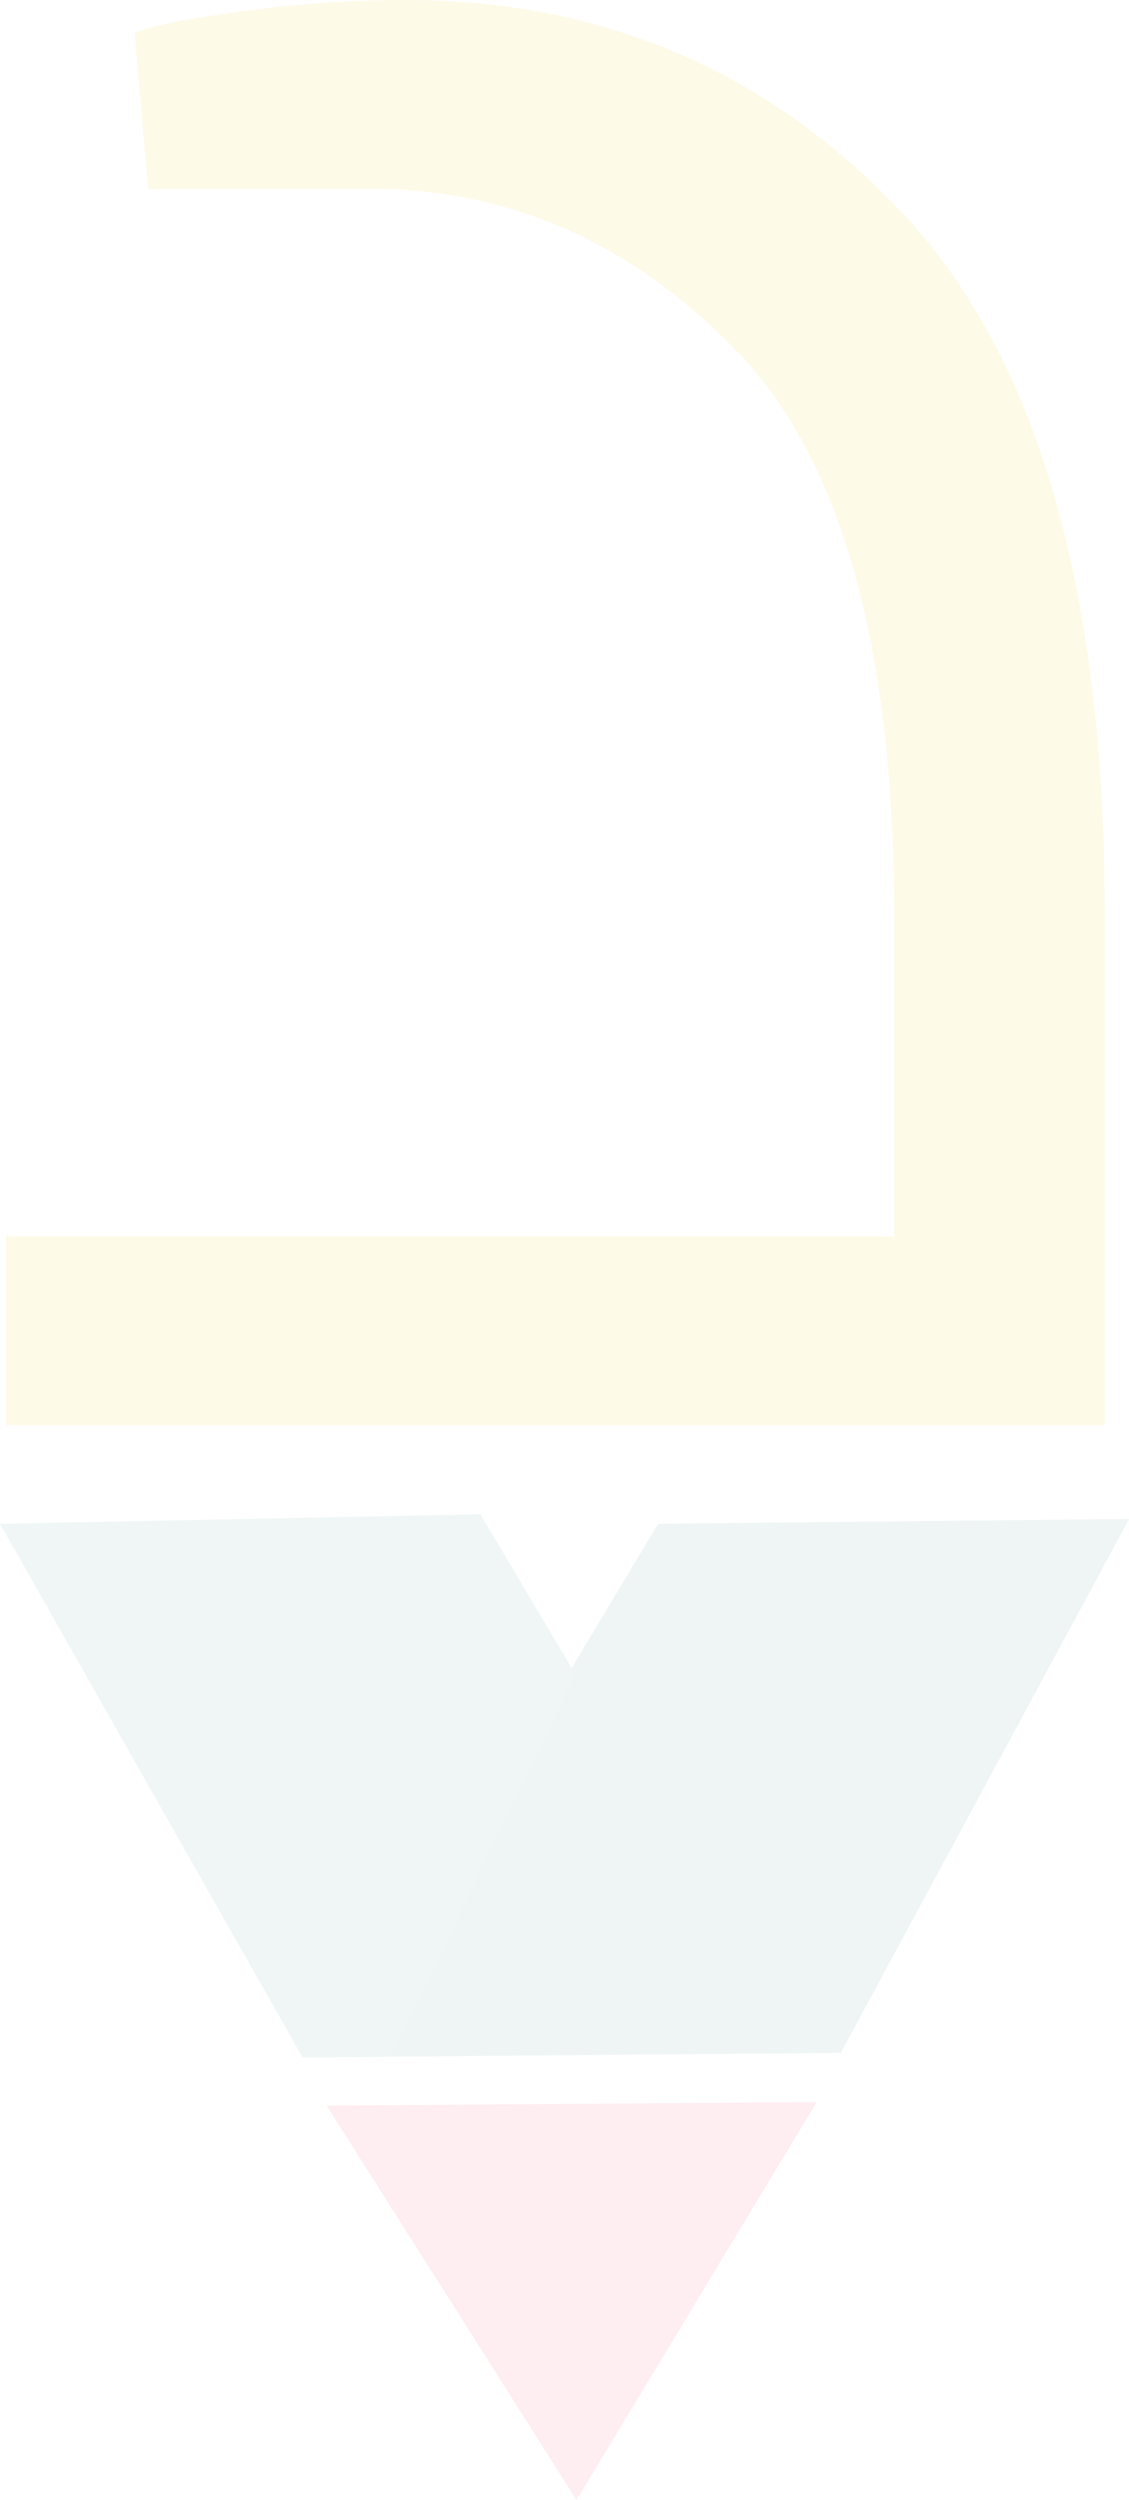
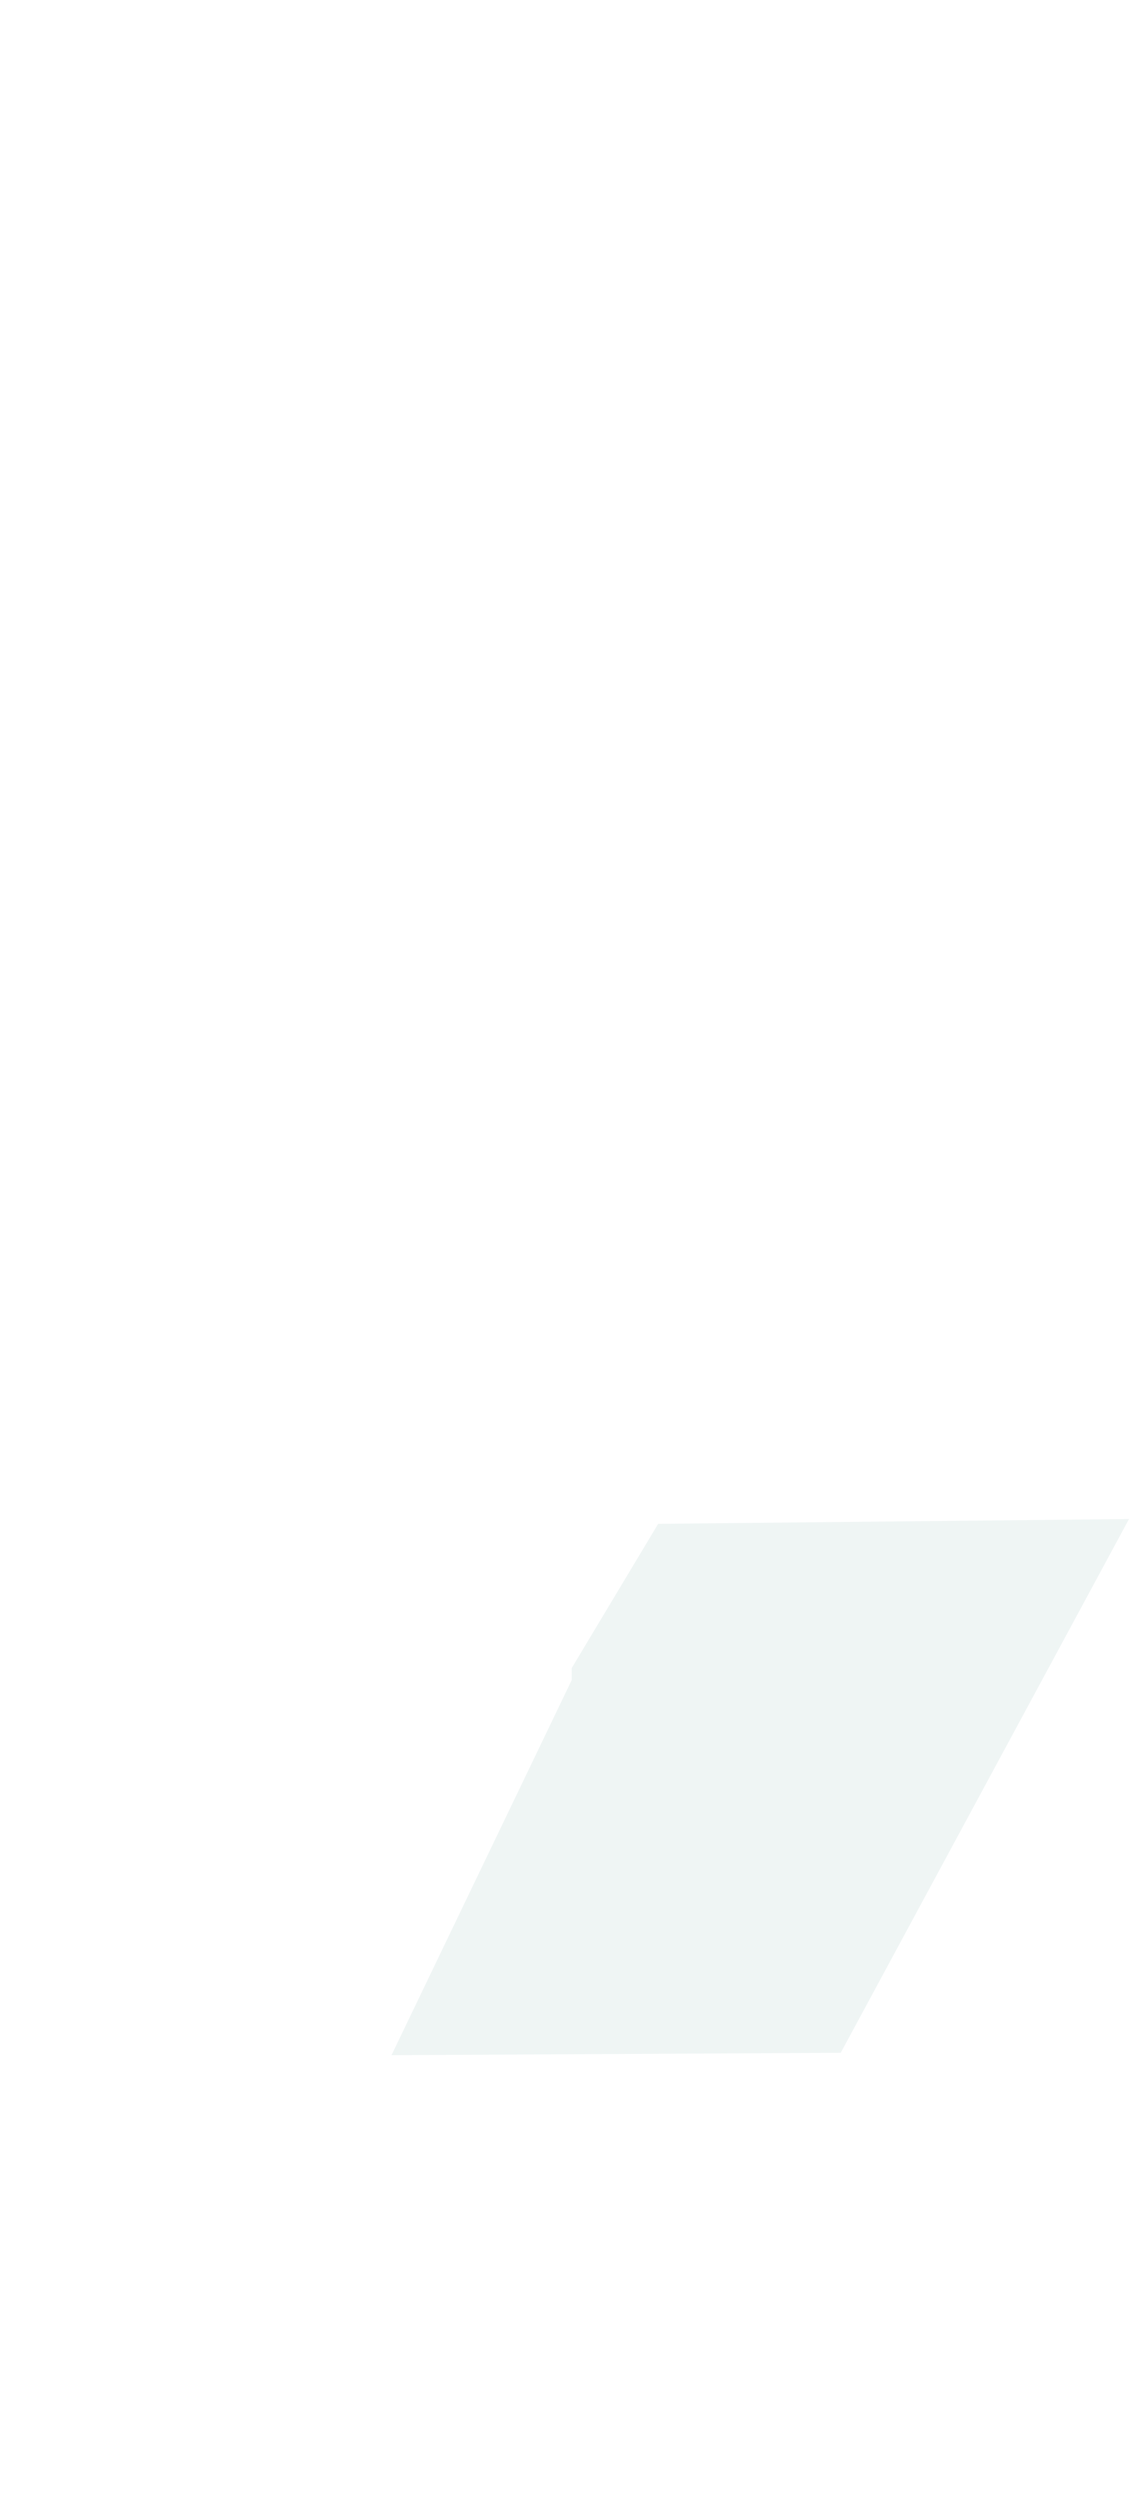
<svg xmlns="http://www.w3.org/2000/svg" width="221.284" height="489.561" viewBox="0 0 221.284 489.561">
  <g id="Layer_2" opacity="0.1">
    <g id="Group_83" data-name="Group 83">
-       <path id="Path_1041" data-name="Path 1041" d="M94.815,189.155l96.045-.705-47.076,77.921Z" transform="translate(-30.788 223.19)" fill="#f74371" />
-       <path id="Path_1042" data-name="Path 1042" d="M182.99,175.647,199.935,147.4l92.284-.938-56.5,104.524-105.467.938L70.935,147.4l94.161-1.882Z" transform="translate(-70.935 151.01)" fill="#63a7a2" />
      <g id="Group_82" data-name="Group 82" transform="translate(1.188)">
-         <path id="Path_1043" data-name="Path 1043" d="M247.347,76.97q39.369,42.06,39.365,136.864V314H71.378v-36.96H245.459V214.906q0-79.273-30.793-111.149T142.612,71.884H99.235L96.554,41.345q5.349-2.136,21.7-4.282a241.871,241.871,0,0,1,31.327-2.142Q207.956,34.921,247.347,76.97Z" transform="translate(-71.378 -34.921)" fill="#efc916" />
-       </g>
+         </g>
      <path id="Path_1044" data-name="Path 1044" d="M134.873,175.055l16.945-28.249,92.284-.939L187.6,250.391l-88.048.467,35.317-73.448" transform="translate(-22.818 151.602)" fill="#5e9691" />
    </g>
  </g>
</svg>